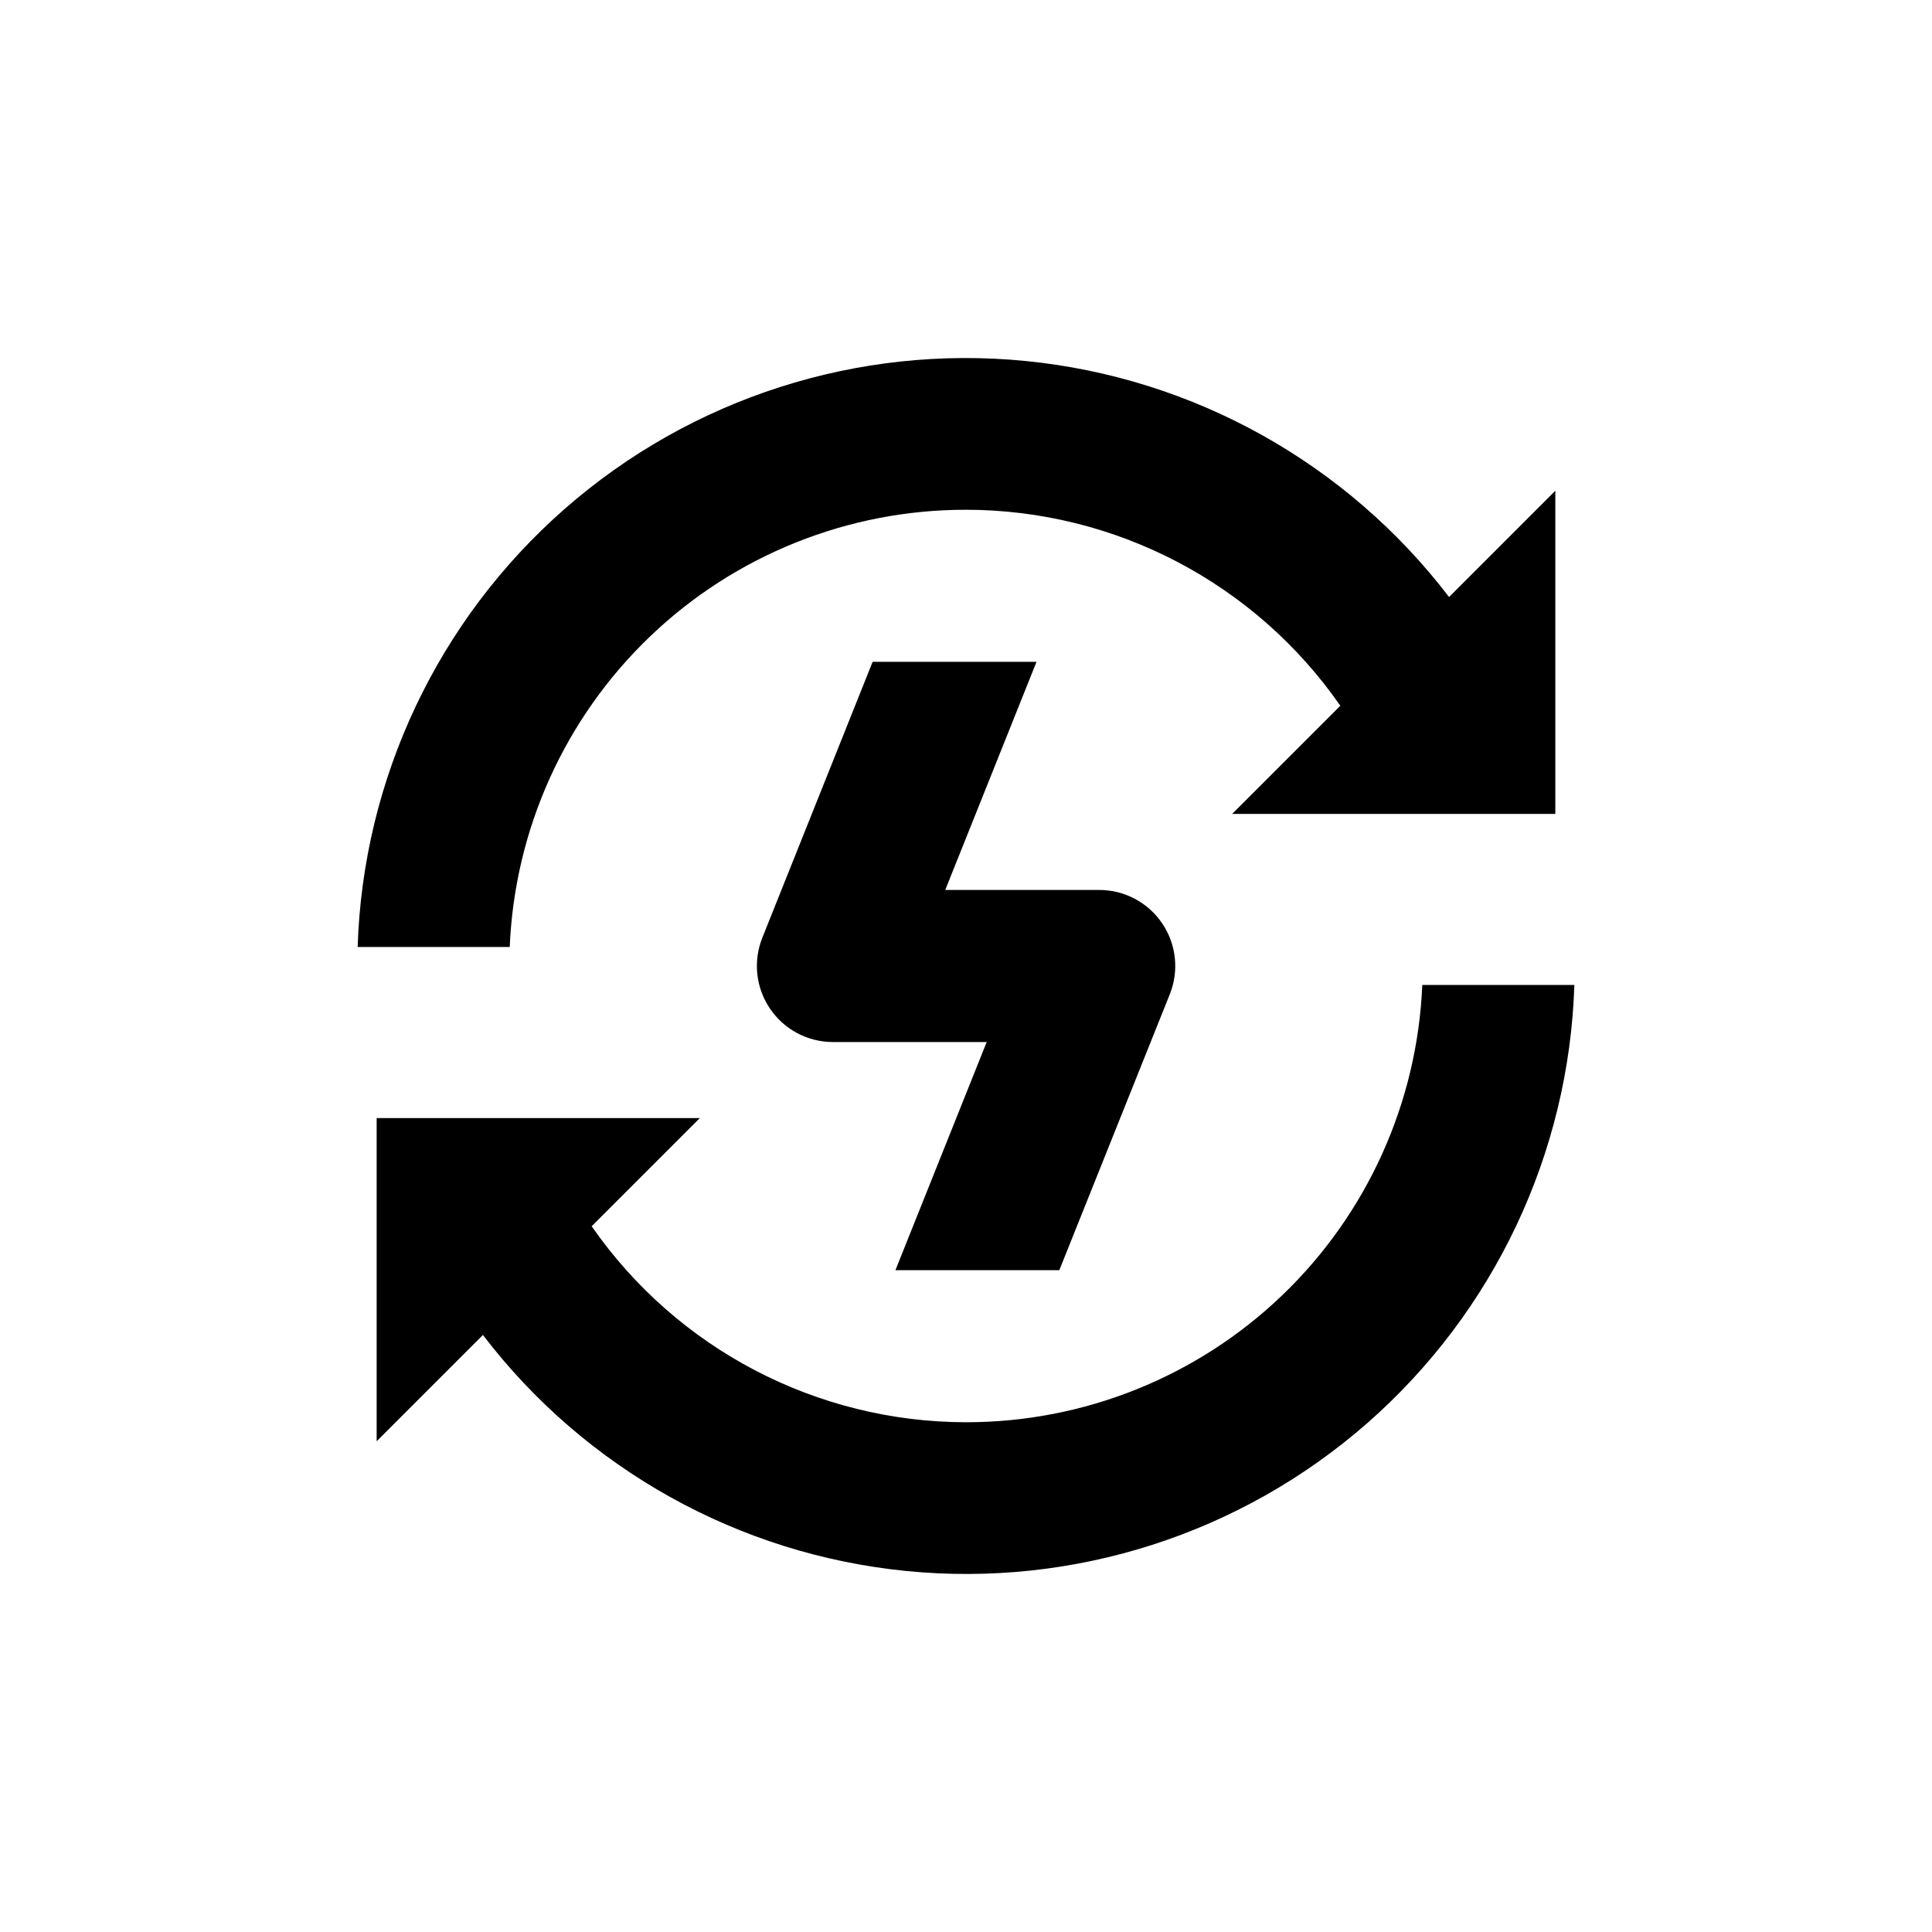
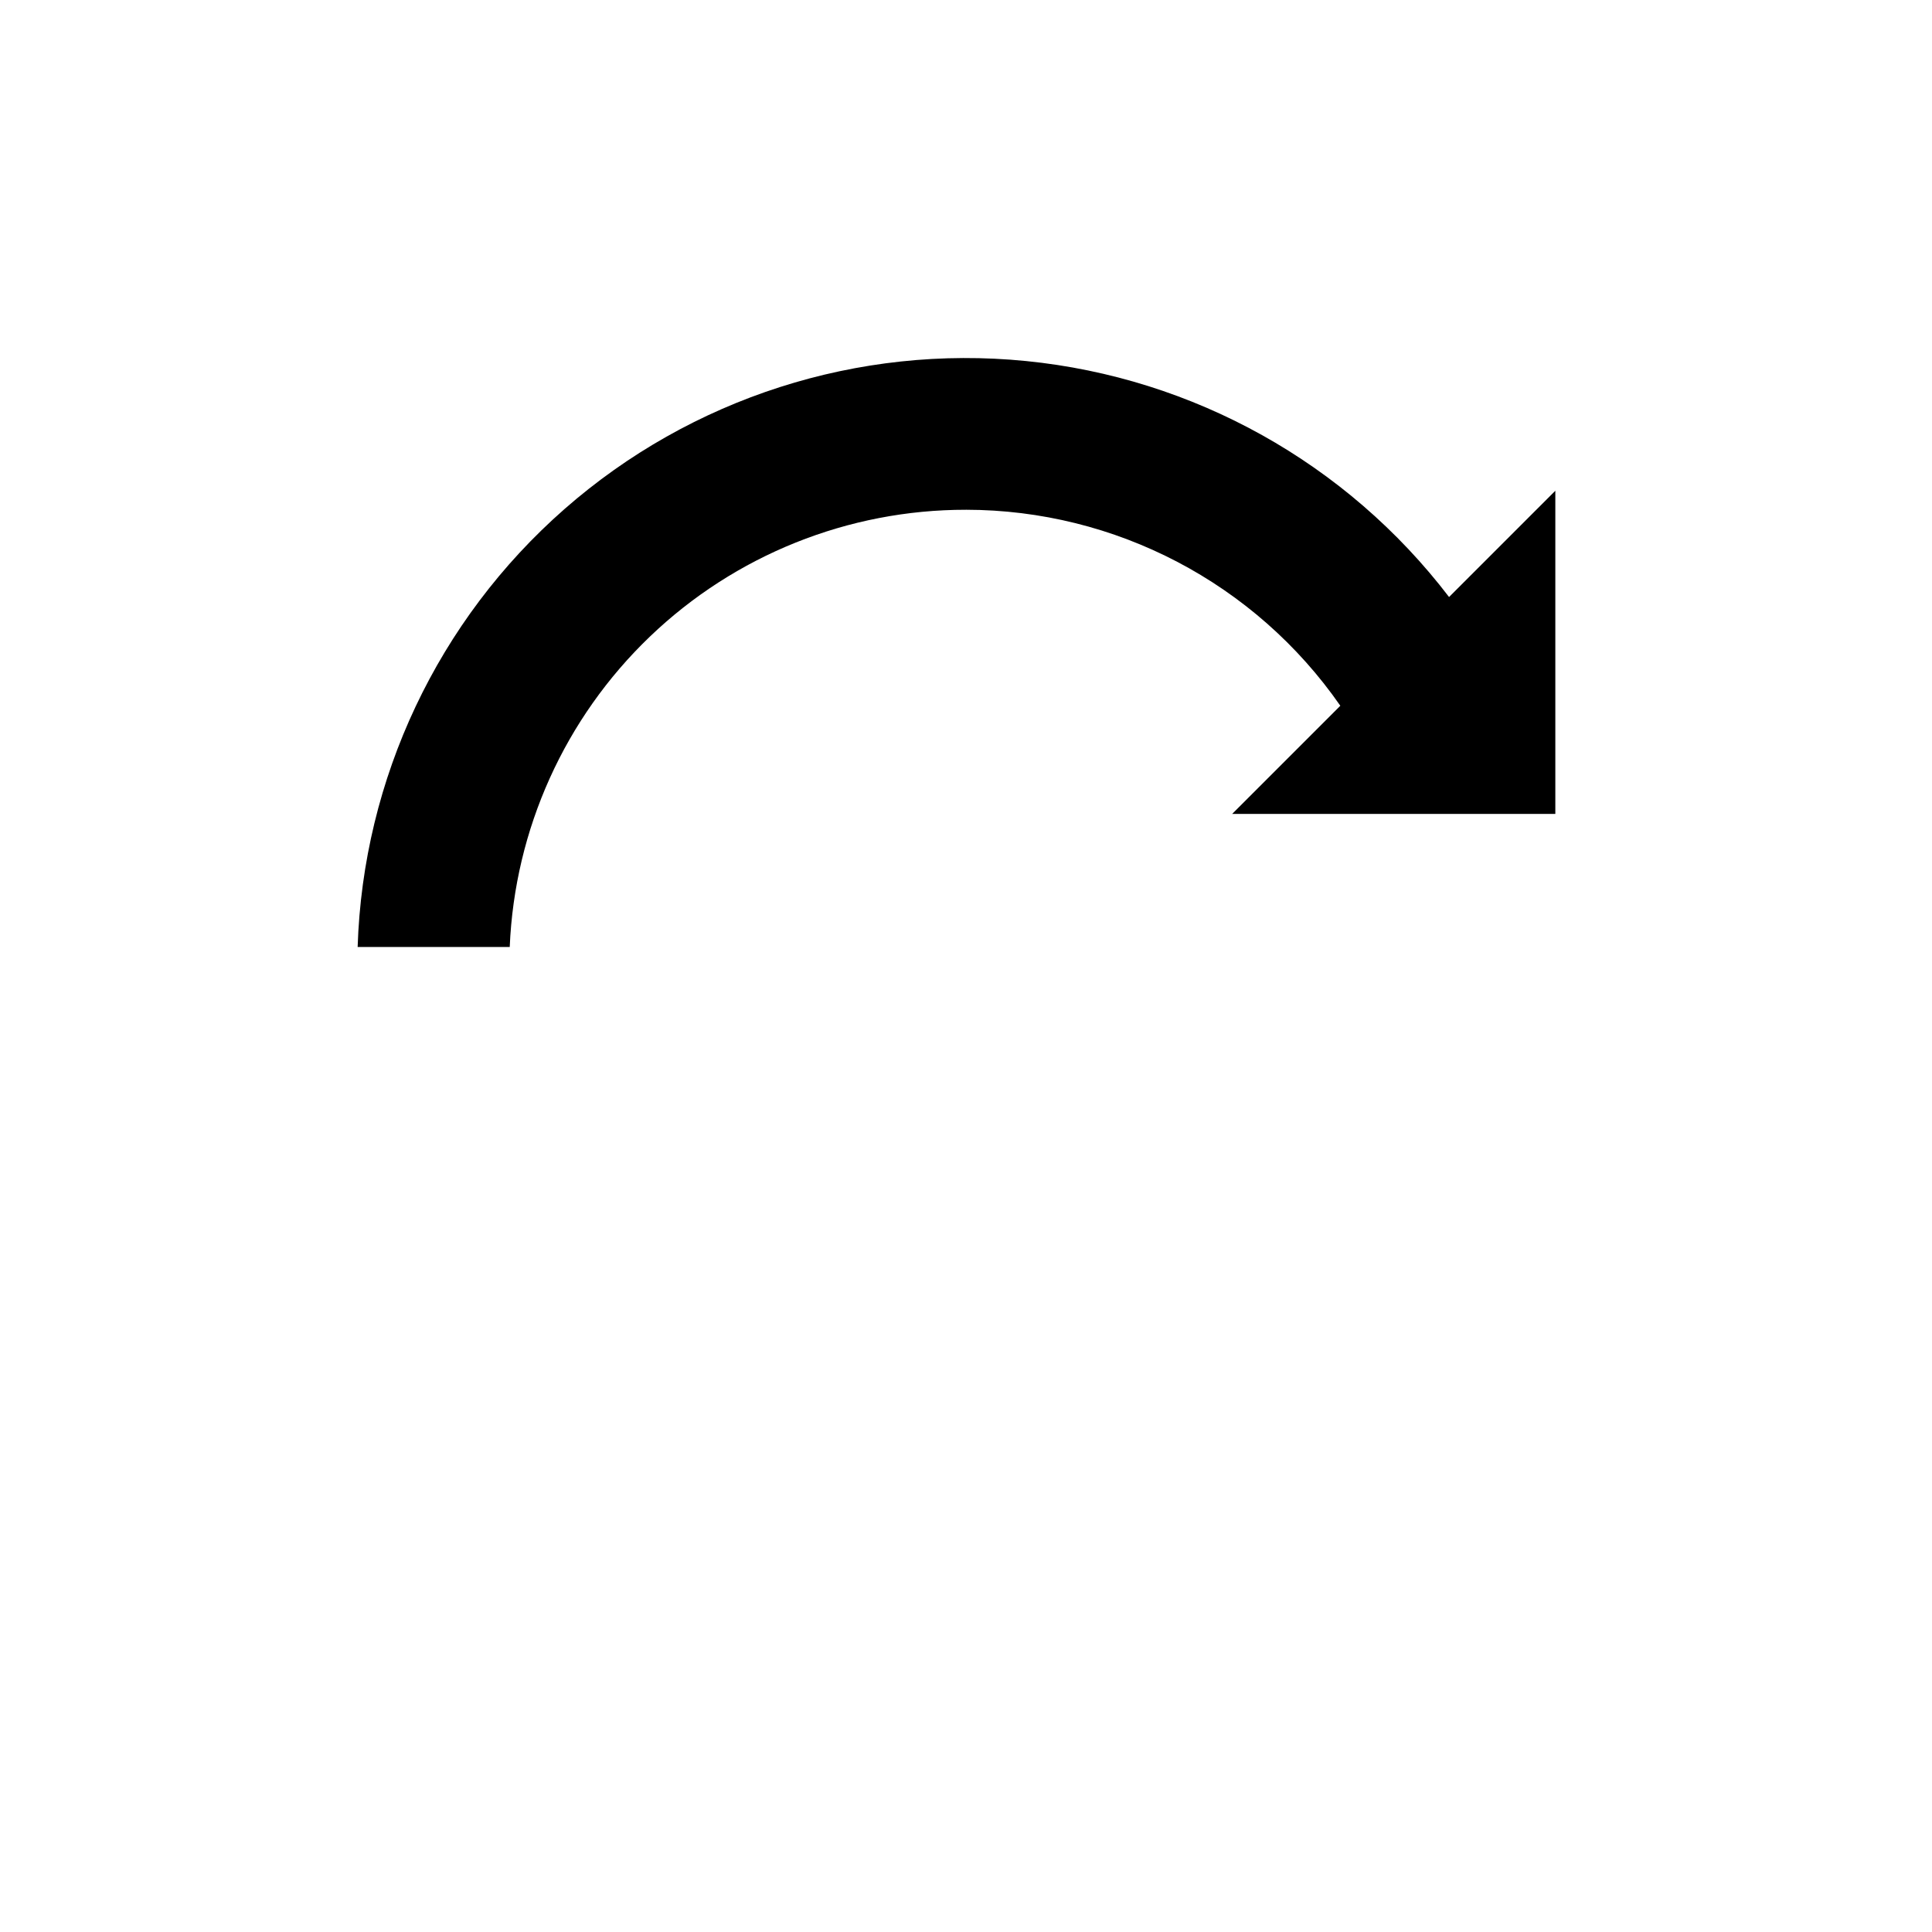
<svg xmlns="http://www.w3.org/2000/svg" fill="#000000" width="800px" height="800px" version="1.1" viewBox="144 144 512 512">
  <g>
-     <path d="m424.73 480.61 29.27-73.102 0.004-0.004c2.496-6.215 1.738-13.266-2.019-18.809-3.758-5.547-10.023-8.863-16.723-8.848h-40.758l24.184-60.457h-43.43l-29.223 73.102c-2.492 6.207-1.738 13.246 2.008 18.789 3.742 5.543 9.996 8.867 16.684 8.871h40.758l-24.184 60.457z" />
    <path d="m400 279.09c39.574 0.035 76.625 19.438 99.199 51.941l-28.668 28.668h85.648v-85.648l-28.164 28.164c-27.105-35.473-67.707-58.117-112.13-62.539s-88.691 9.773-122.26 39.203c-33.566 29.434-53.426 71.465-54.848 116.09h40.305c1.301-31.188 14.609-60.664 37.145-82.262 22.539-21.598 52.555-33.641 83.77-33.613z" />
-     <path d="m400 520.91c-39.574-0.039-76.629-19.438-99.203-51.945l28.668-28.664h-85.648v85.645l28.164-28.164v0.004c27.105 35.469 67.707 58.113 112.13 62.539 44.422 4.422 88.691-9.773 122.26-39.207 33.566-29.434 53.43-71.465 54.852-116.09h-40.305c-1.301 31.188-14.613 60.664-37.148 82.262-22.539 21.598-52.555 33.645-83.766 33.617z" />
  </g>
</svg>